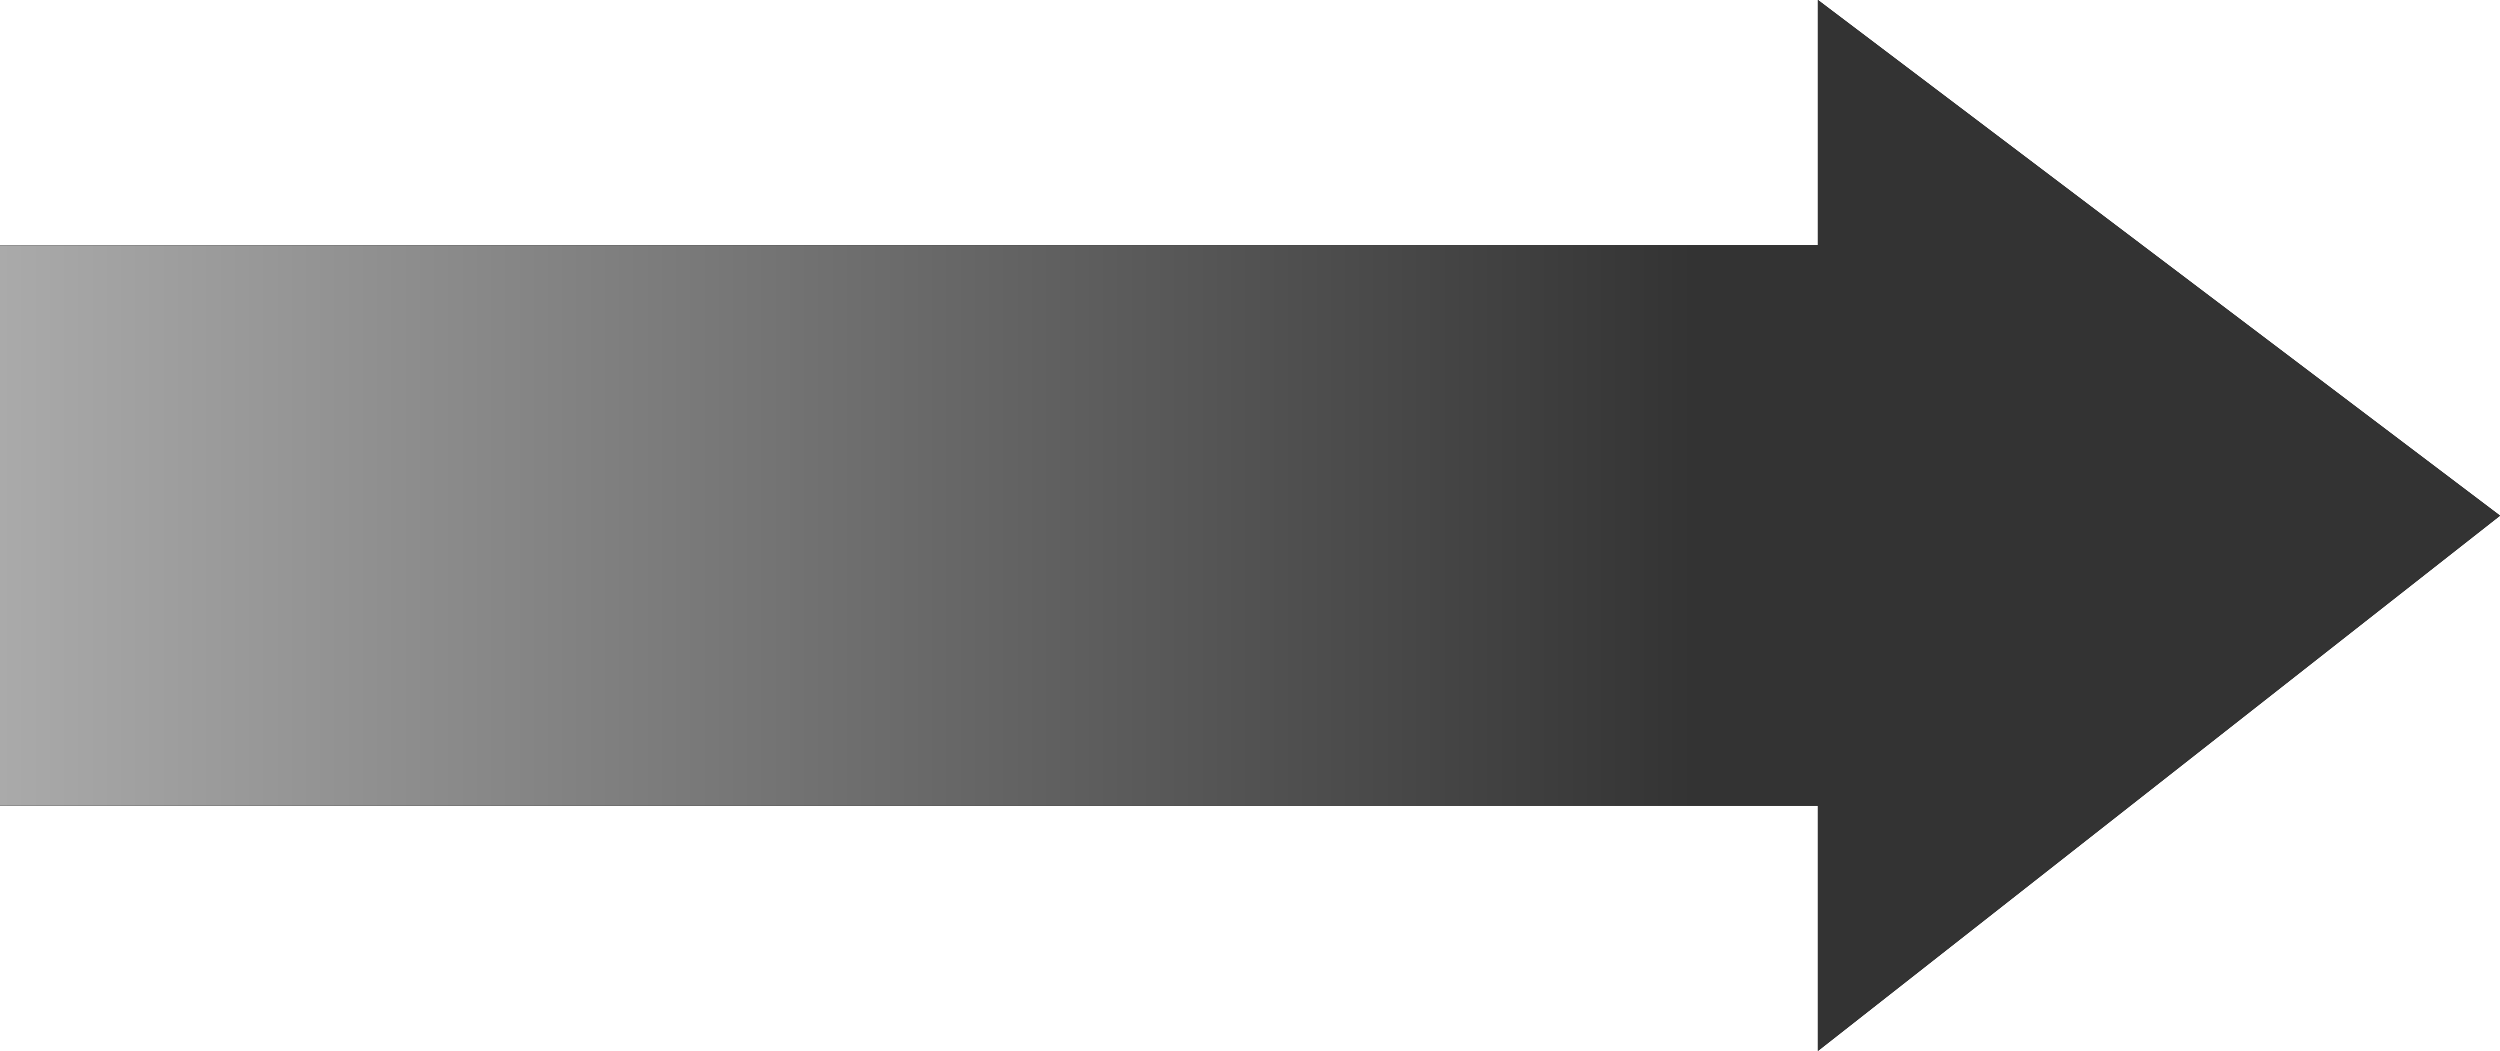
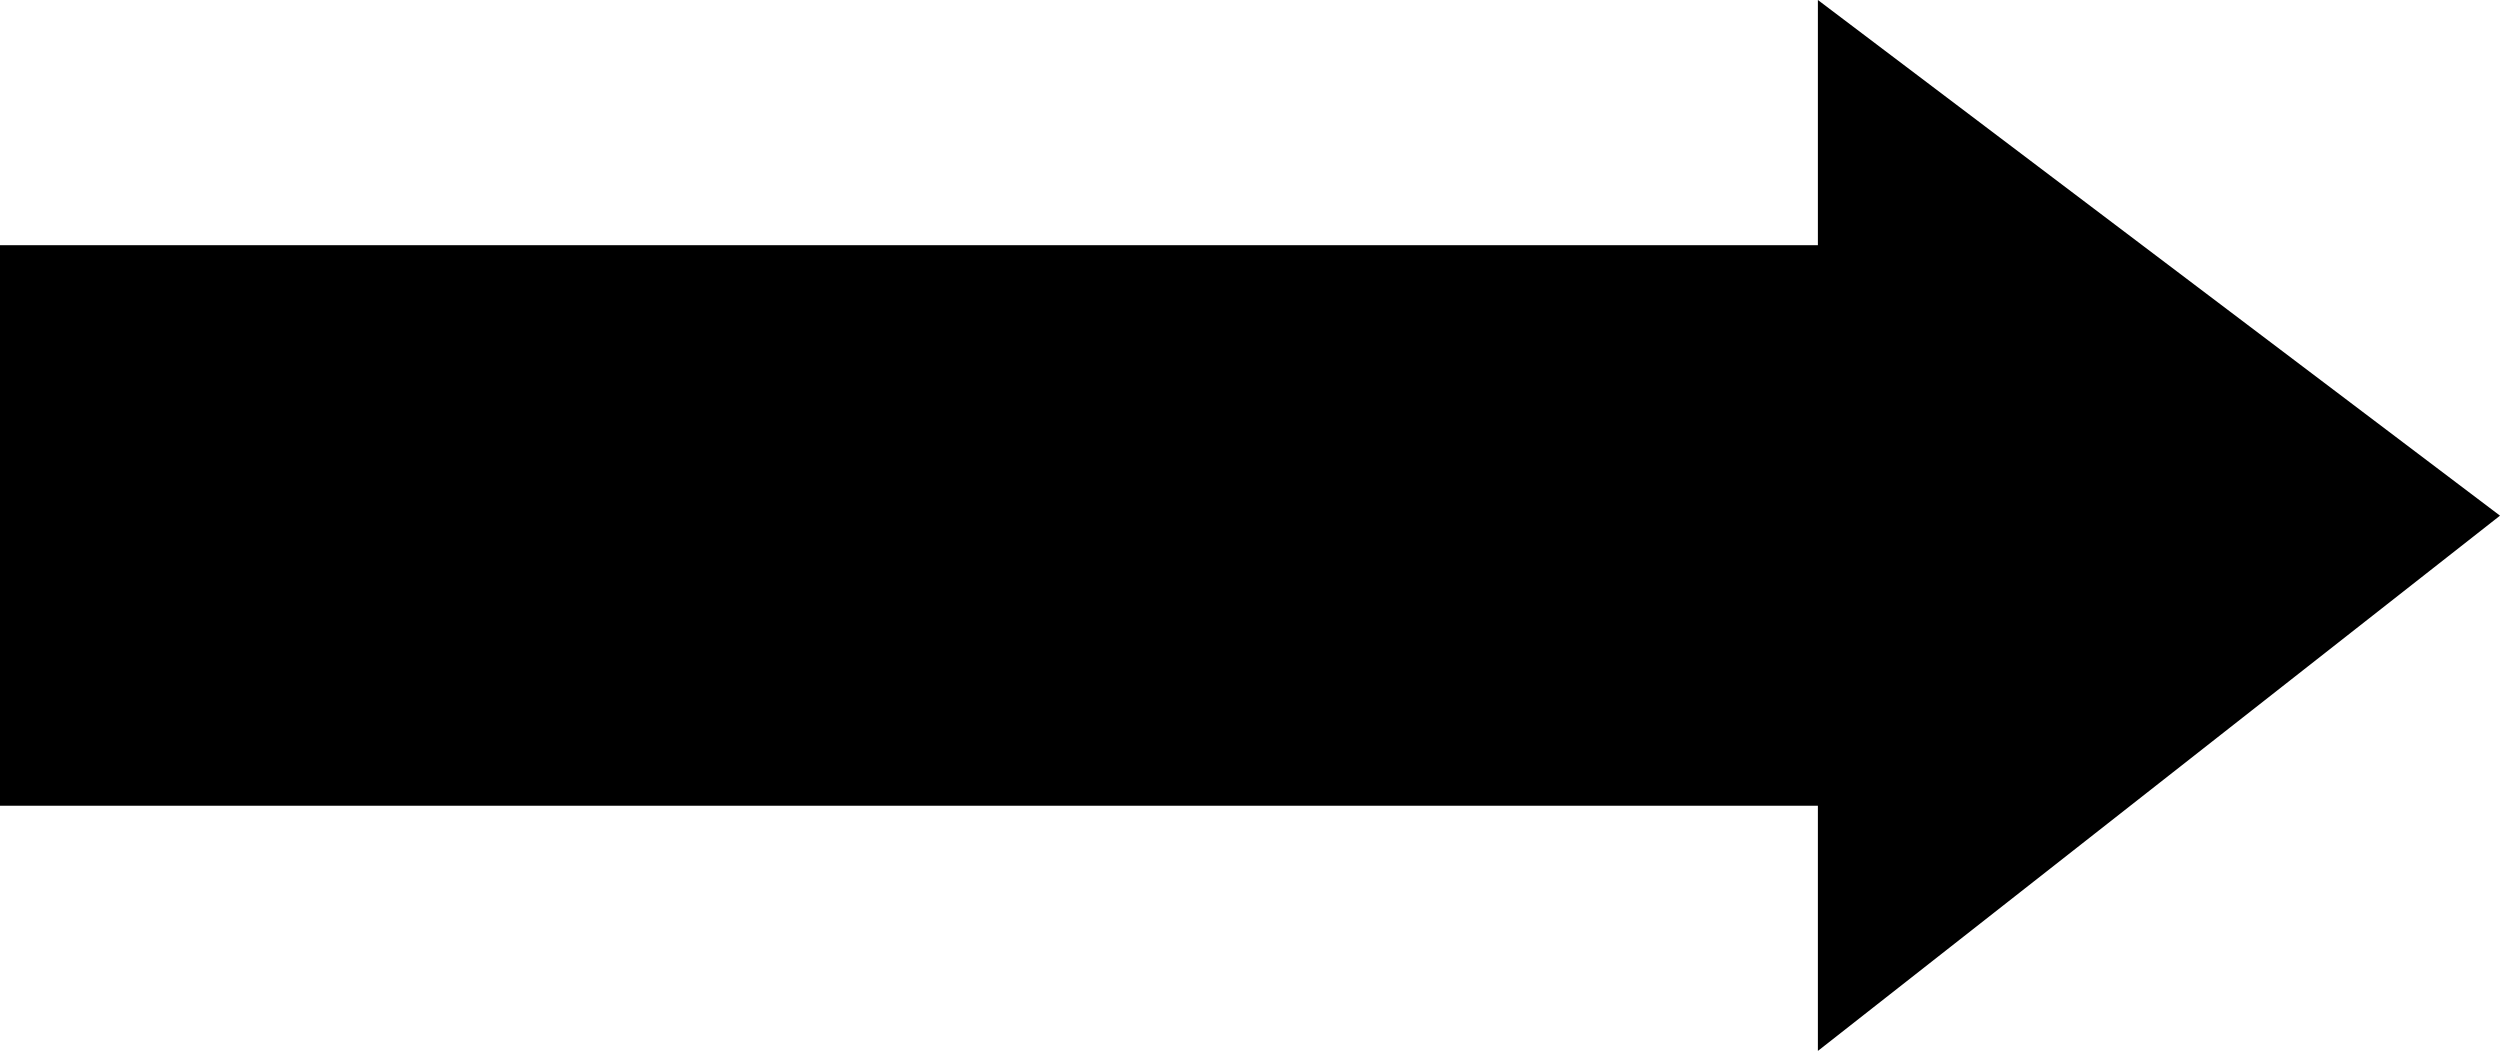
<svg xmlns="http://www.w3.org/2000/svg" width="766" height="322" viewBox="0 0 766 322" fill="none">
  <path d="M766 158L557 322V246.867H0V75.133H557V0L766 158Z" fill="black" />
-   <path d="M766 158L557 322V246.867H0V75.133H557V0L766 158Z" fill="url(#paint0_linear)" />
  <defs>
    <linearGradient id="paint0_linear" x1="0" y1="161" x2="558" y2="161" gradientUnits="userSpaceOnUse">
      <stop stop-color="#AAAAAA" />
      <stop offset="0.93" stop-color="#333333" />
    </linearGradient>
  </defs>
</svg>